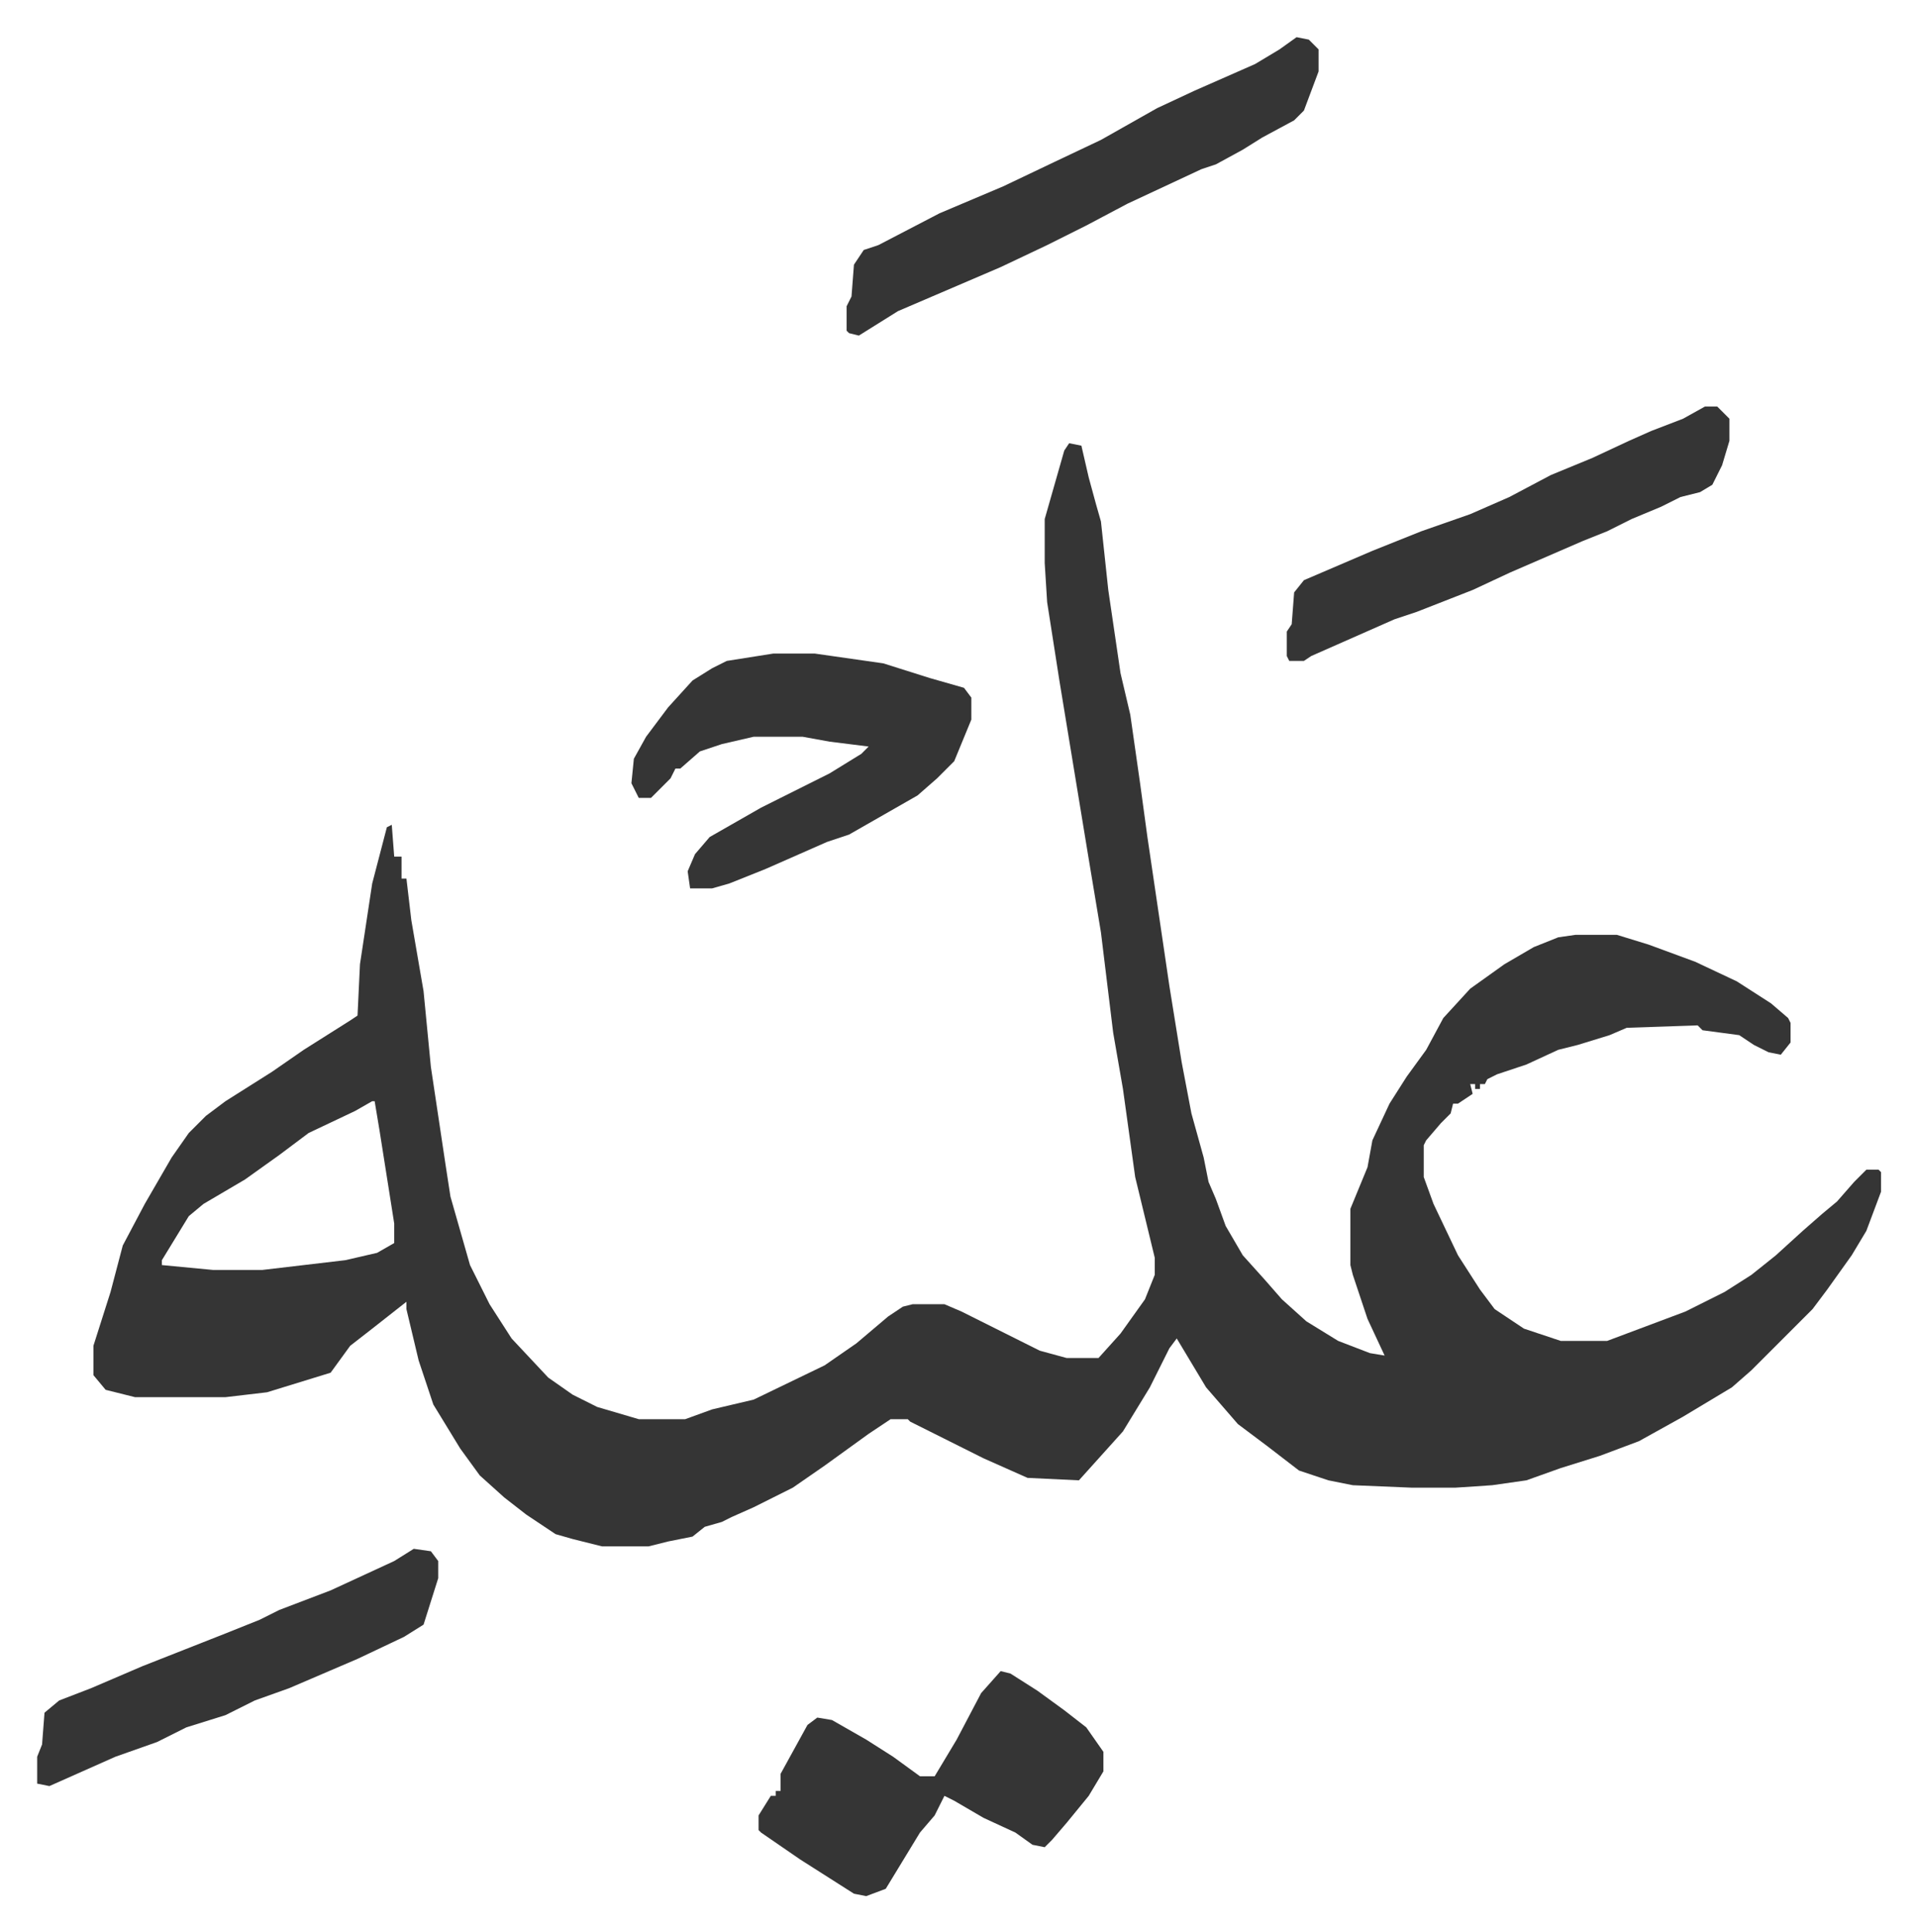
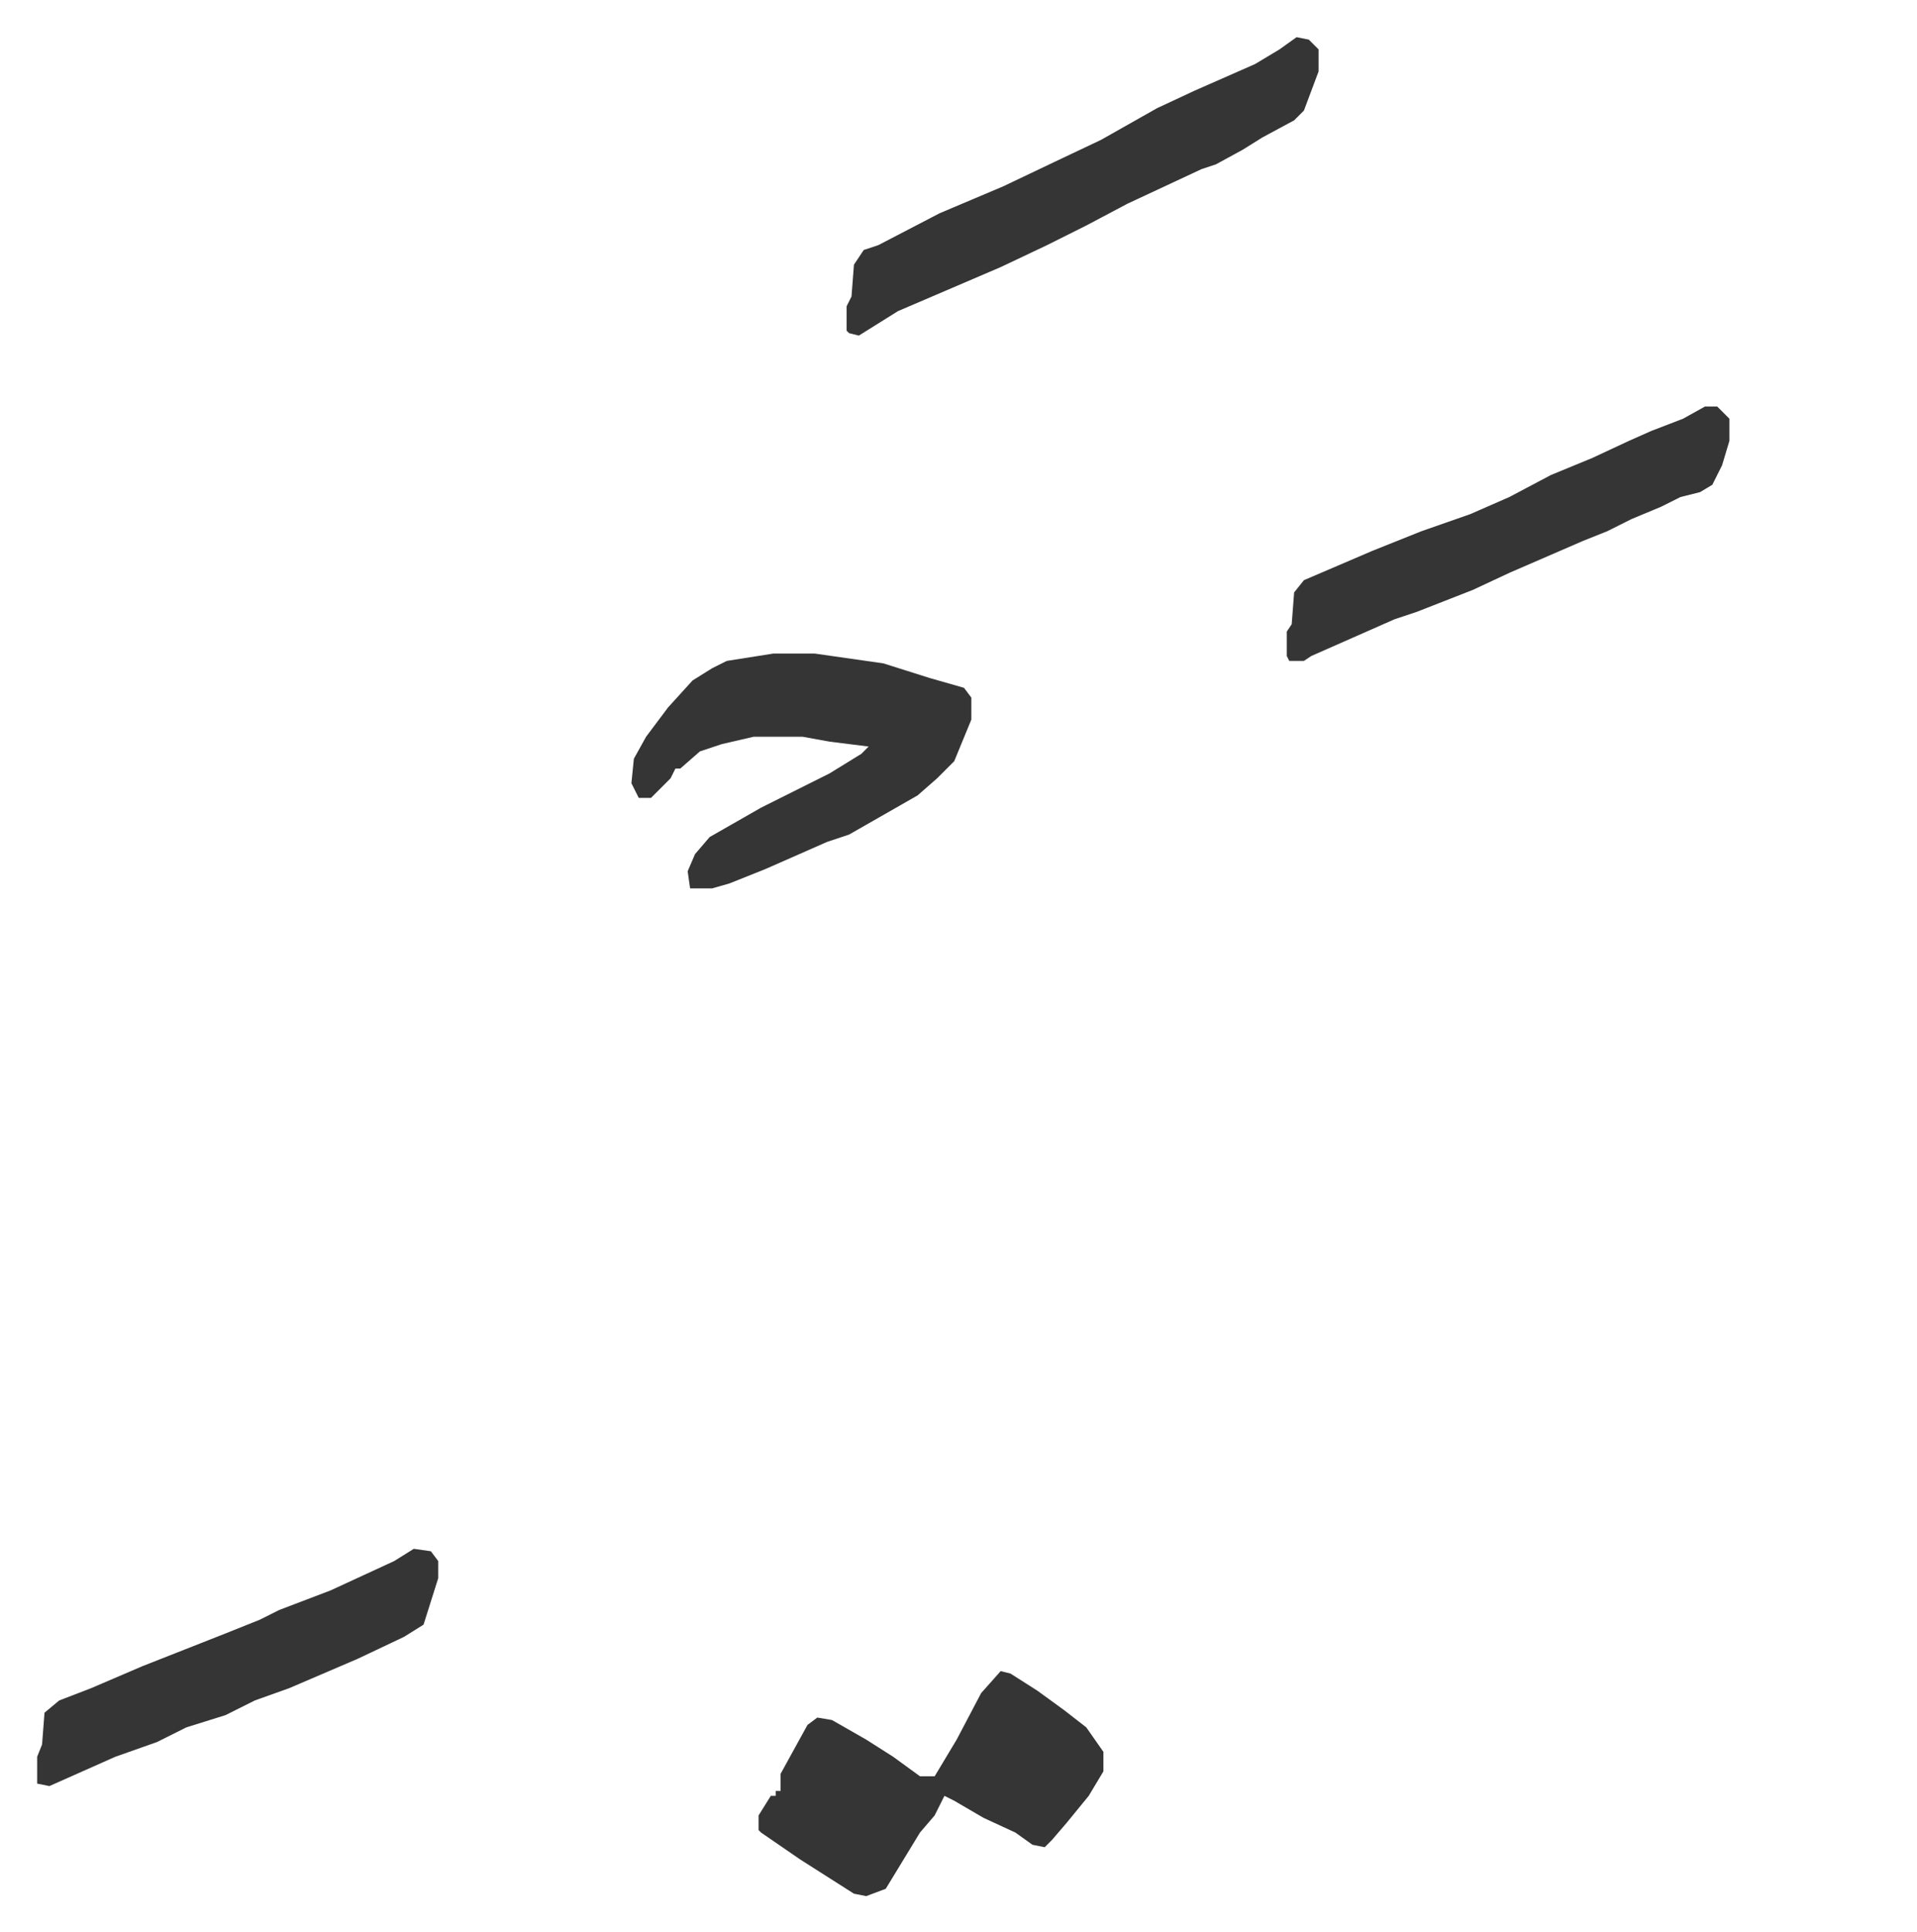
<svg xmlns="http://www.w3.org/2000/svg" viewBox="-15.2 337.8 783.9 789.9">
-   <path fill="#353535" id="rule_normal" d="m422 519 5 1 3 13 3 11 2 7 3 28 5 34 4 17 4 28 3 22 9 61 5 31 4 21 5 18 2 10 3 7 4 11 7 12 9 10 7 8 10 9 13 8 13 5 6 1-7-15-6-18-1-4v-23l7-17 2-11 7-15 7-11 8-11 7-13 11-12 14-10 12-7 10-4 7-1h17l13 4 19 7 17 8 14 9 7 6 1 2v8l-4 5-5-1-6-3-6-4-15-2-2-2-29 1-7 3-13 4-8 2-13 6-12 4-4 2-1 2h-2v2h-2v-2h-2l1 4-6 4h-2l-1 4-4 4-6 7-1 2v13l4 11 10 21 9 14 6 8 12 8 15 5h19l16-6 16-6 16-8 11-7 10-8 11-10 8-7 6-5 7-8 5-5h5l1 1v8l-6 16-6 10-10 14-6 8-20 20-5 5-8 7-20 12-18 10-16 6-16 5-14 5-14 2-15 1h-18l-24-1-10-2-12-4-13-10-12-9-13-15-6-10-6-10-3 4-8 16-11 18-9 10-9 10-21-1-18-8-16-8-14-7-1-1h-7l-9 6-18 13-13 9-16 8-9 4-4 2-7 2-5 4-10 2-8 2h-19l-12-3-7-2-12-8-9-7-10-9-8-11-11-18-6-18-5-21v-3l-14 11-9 7-8 11-26 8-17 2H40l-12-3-5-6v-12l7-22 5-19 9-17 11-19 7-10 7-7 8-6 19-12 13-9 19-12 3-2 1-21 5-33 6-23 2-1 1 13h3v9h2l2 17 5 29 3 31 6 40 2 13 8 28 8 16 9 14 15 16 10 7 10 5 17 5h19l11-4 17-4 29-14 13-9 13-11 6-4 4-1h13l7 3 32 16 11 3h13l9-10 10-14 4-10v-7l-8-33-5-36-4-23-5-41-5-30-12-73-5-32-1-16v-18l4-14 4-14zM137 788l-7 4-19 9-12 9-14 10-17 10-6 5-11 18v2l21 2h20l34-4 13-3 7-4v-8l-6-38-2-12z" />
  <path fill="#353535" id="rule_normal" d="M301 605h17l28 4 19 6 14 4 3 4v9l-7 17-7 7-8 7-21 12-7 4-9 3-25 11-15 6-7 2h-9l-1-7 3-7 6-7 21-12 28-14 13-8 3-3-16-2-11-2h-20l-13 3-9 3-8 7h-2l-2 4-8 8h-5l-3-6 1-10 5-9 9-12 10-11 8-5 6-3zm93 416 4 1 11 7 11 8 9 7 7 10v8l-6 10-9 11-6 7-3 3-5-1-7-5-13-6-12-7-4-2-4 8-6 7-14 23-8 3-5-1-22-14-16-11-1-1v-6l5-8h2v-2h2v-7l11-20 4-3 6 1 14 8 11 7 11 8h6l9-15 10-19zm121-668 5 1 4 4v9l-6 16-4 4-13 7-8 5-11 6-6 2-30 14-17 9-16 8-19 9-28 12-14 6-16 10-4-1-1-1v-10l2-4 1-13 4-6 6-2 25-13 26-11 21-10 19-9 23-13 15-7 25-11 10-6zm167 151h5l5 5v9l-3 10-4 8-5 3-8 2-8 4-12 5-10 5-10 4-30 13-15 7-23 9-9 3-34 15-3 2h-6l-1-2v-10l2-3 1-13 4-5 28-12 20-8 20-7 16-7 17-9 17-7 15-7 9-4 13-5zM154 971l7 1 3 4v7l-6 19-8 5-19 9-28 12-14 5-12 6-16 5-12 6-17 6-27 12-5-1v-11l2-5 1-13 6-5 13-5 21-9 33-13 15-6 8-4 21-8 26-12z" />
</svg>